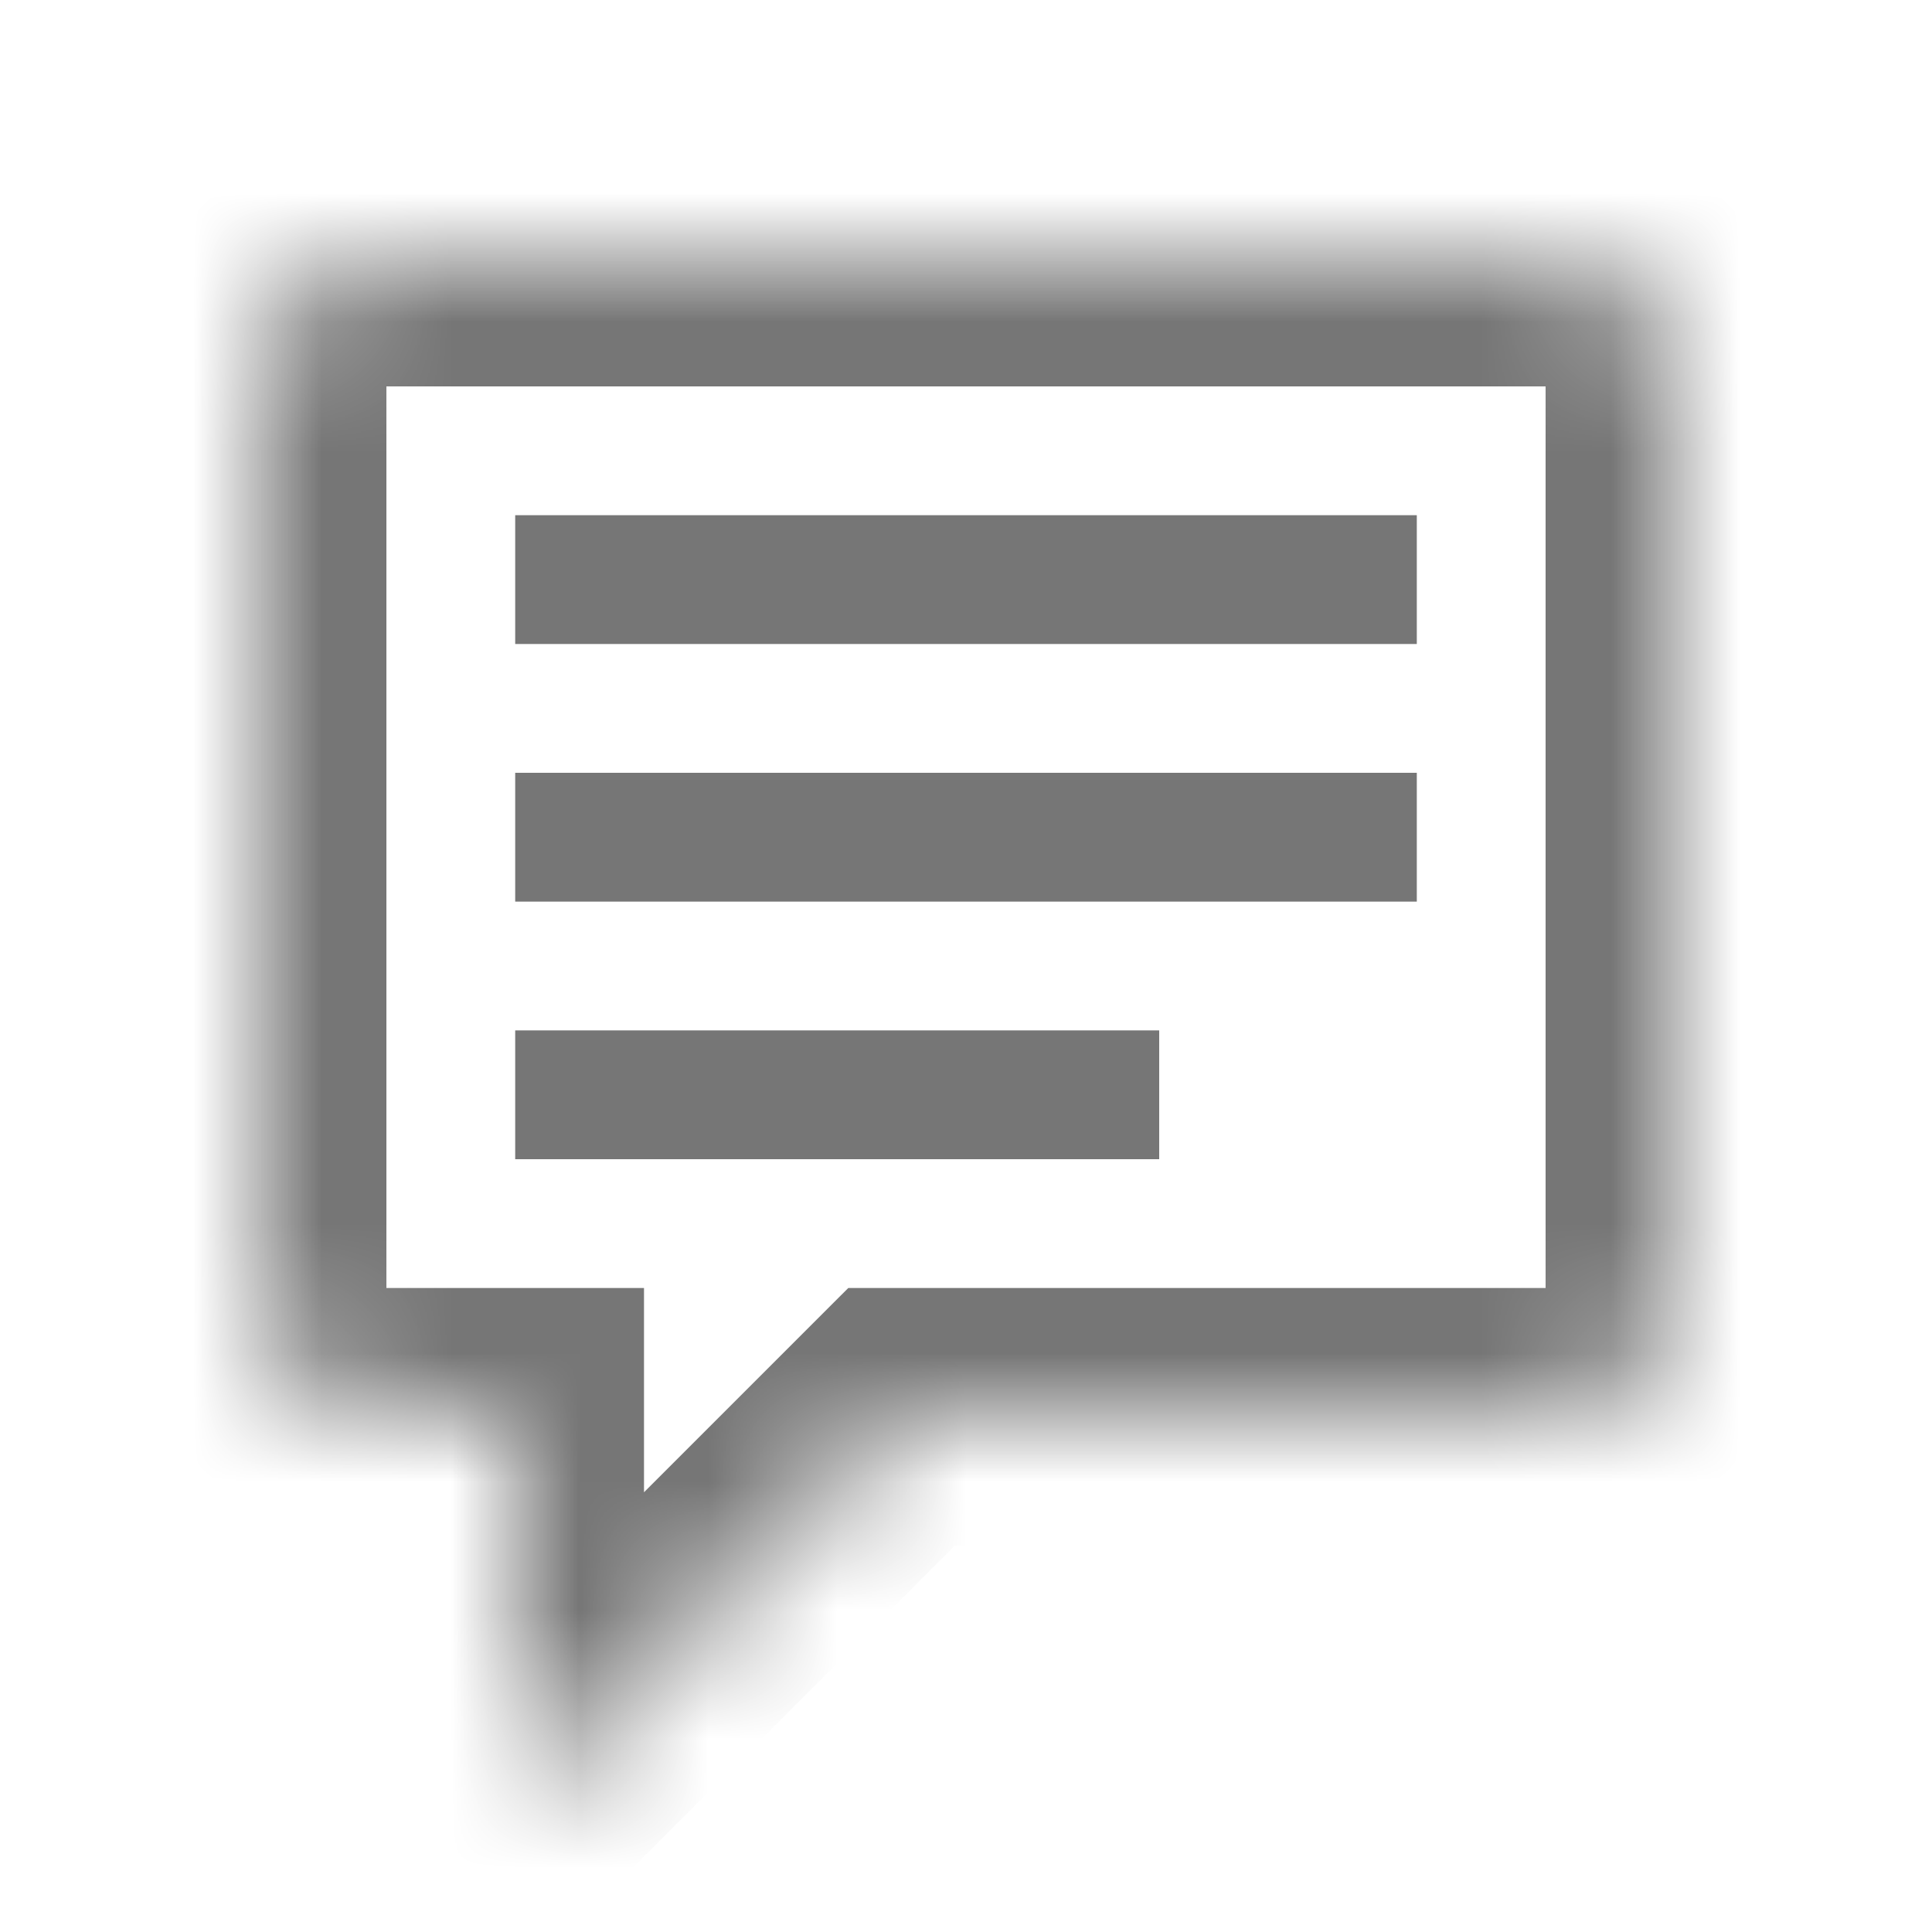
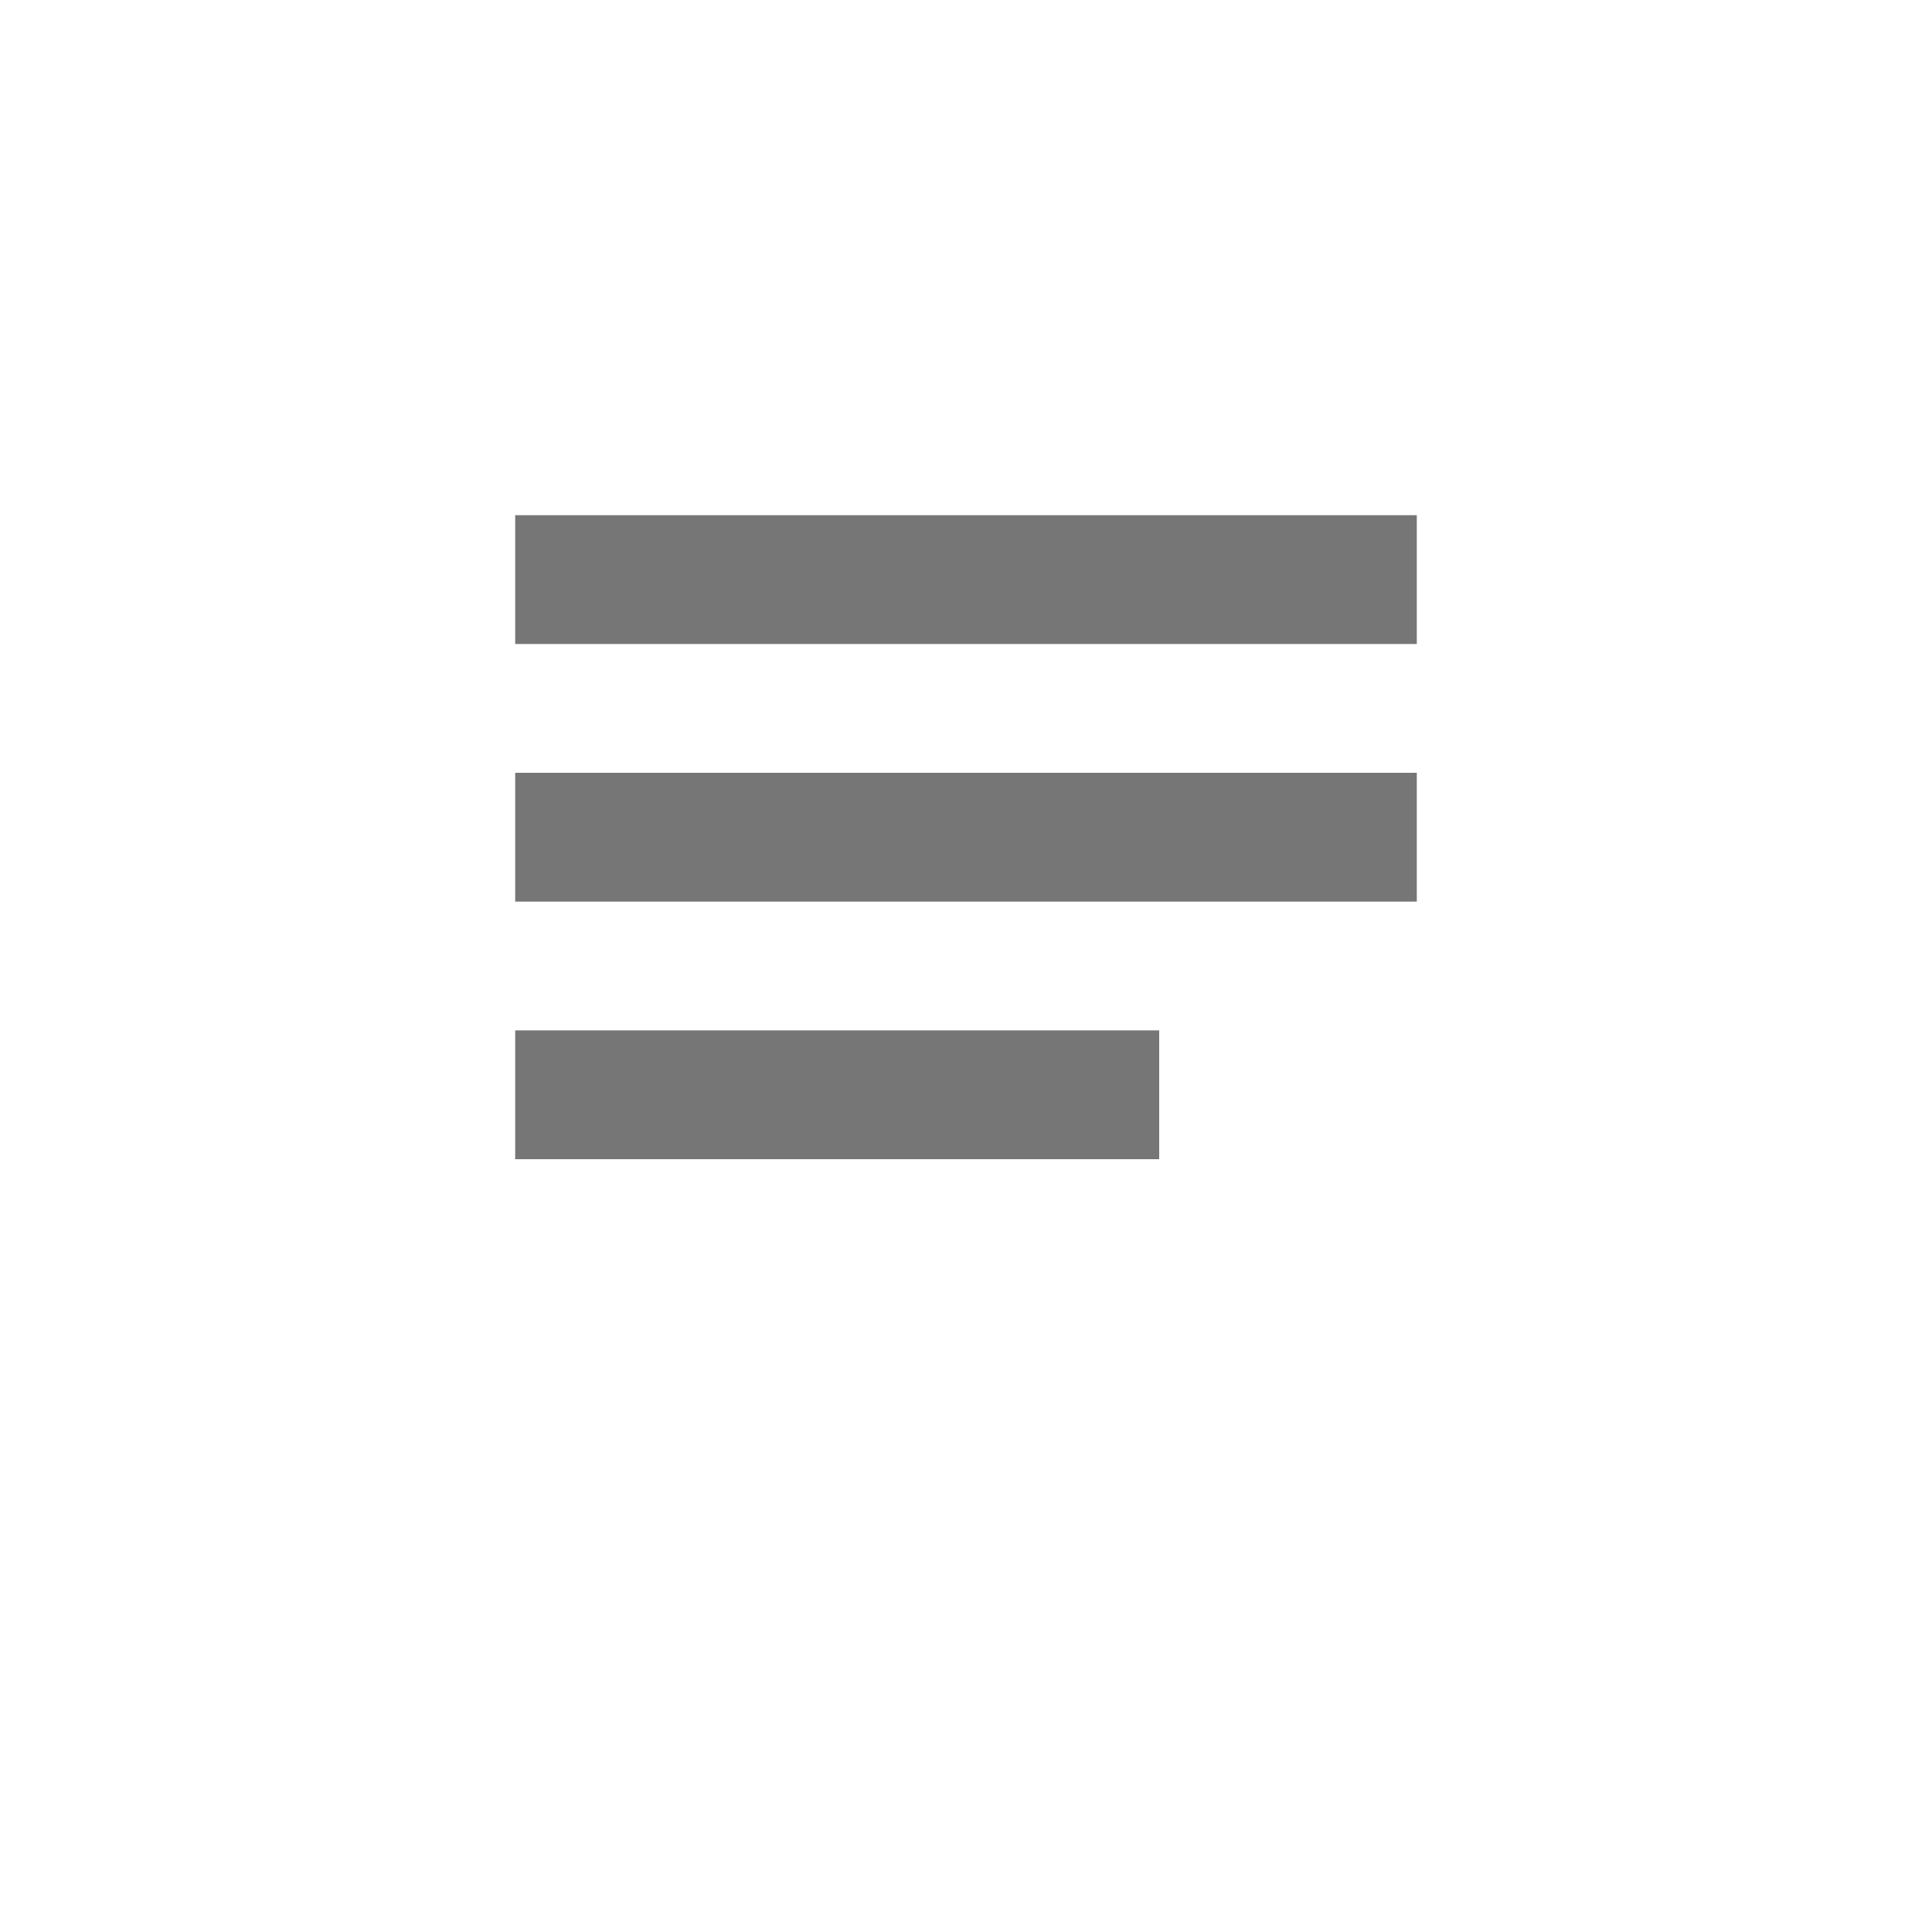
<svg xmlns="http://www.w3.org/2000/svg" width="15" height="15" viewBox="0 0 15 15" fill="none">
  <mask id="path-2-inside-1" fill="white">
-     <path fill-rule="evenodd" clip-rule="evenodd" d="M3 2C2.448 2 2 2.448 2 3V10C2 10.552 2.448 11 3 11H4V14L7 11H12C12.552 11 13 10.552 13 10V3C13 2.448 12.552 2 12 2H3Z" />
-   </mask>
+     </mask>
  <path d="M4 11H5V10H4V11ZM4 14H3V16.414L4.707 14.707L4 14ZM7 11V10H6.586L6.293 10.293L7 11ZM3 3V3V1C1.895 1 1 1.895 1 3H3ZM3 10V3H1V10H3ZM3 10H3H1C1 11.105 1.895 12 3 12V10ZM4 10H3V12H4V10ZM5 14V11H3V14H5ZM6.293 10.293L3.293 13.293L4.707 14.707L7.707 11.707L6.293 10.293ZM12 10H7V12H12V10ZM12 10V12C13.105 12 14 11.105 14 10H12ZM12 3V10H14V3H12ZM12 3H14C14 1.895 13.105 1 12 1V3ZM3 3H12V1H3V3Z" fill="#767676" mask="url(#path-2-inside-1)" />
  <rect x="4" y="4" width="7" height="1" fill="#767676" />
  <rect x="4" y="6" width="7" height="1" fill="#767676" />
  <rect x="4" y="8" width="5" height="1" fill="#767676" />
</svg>